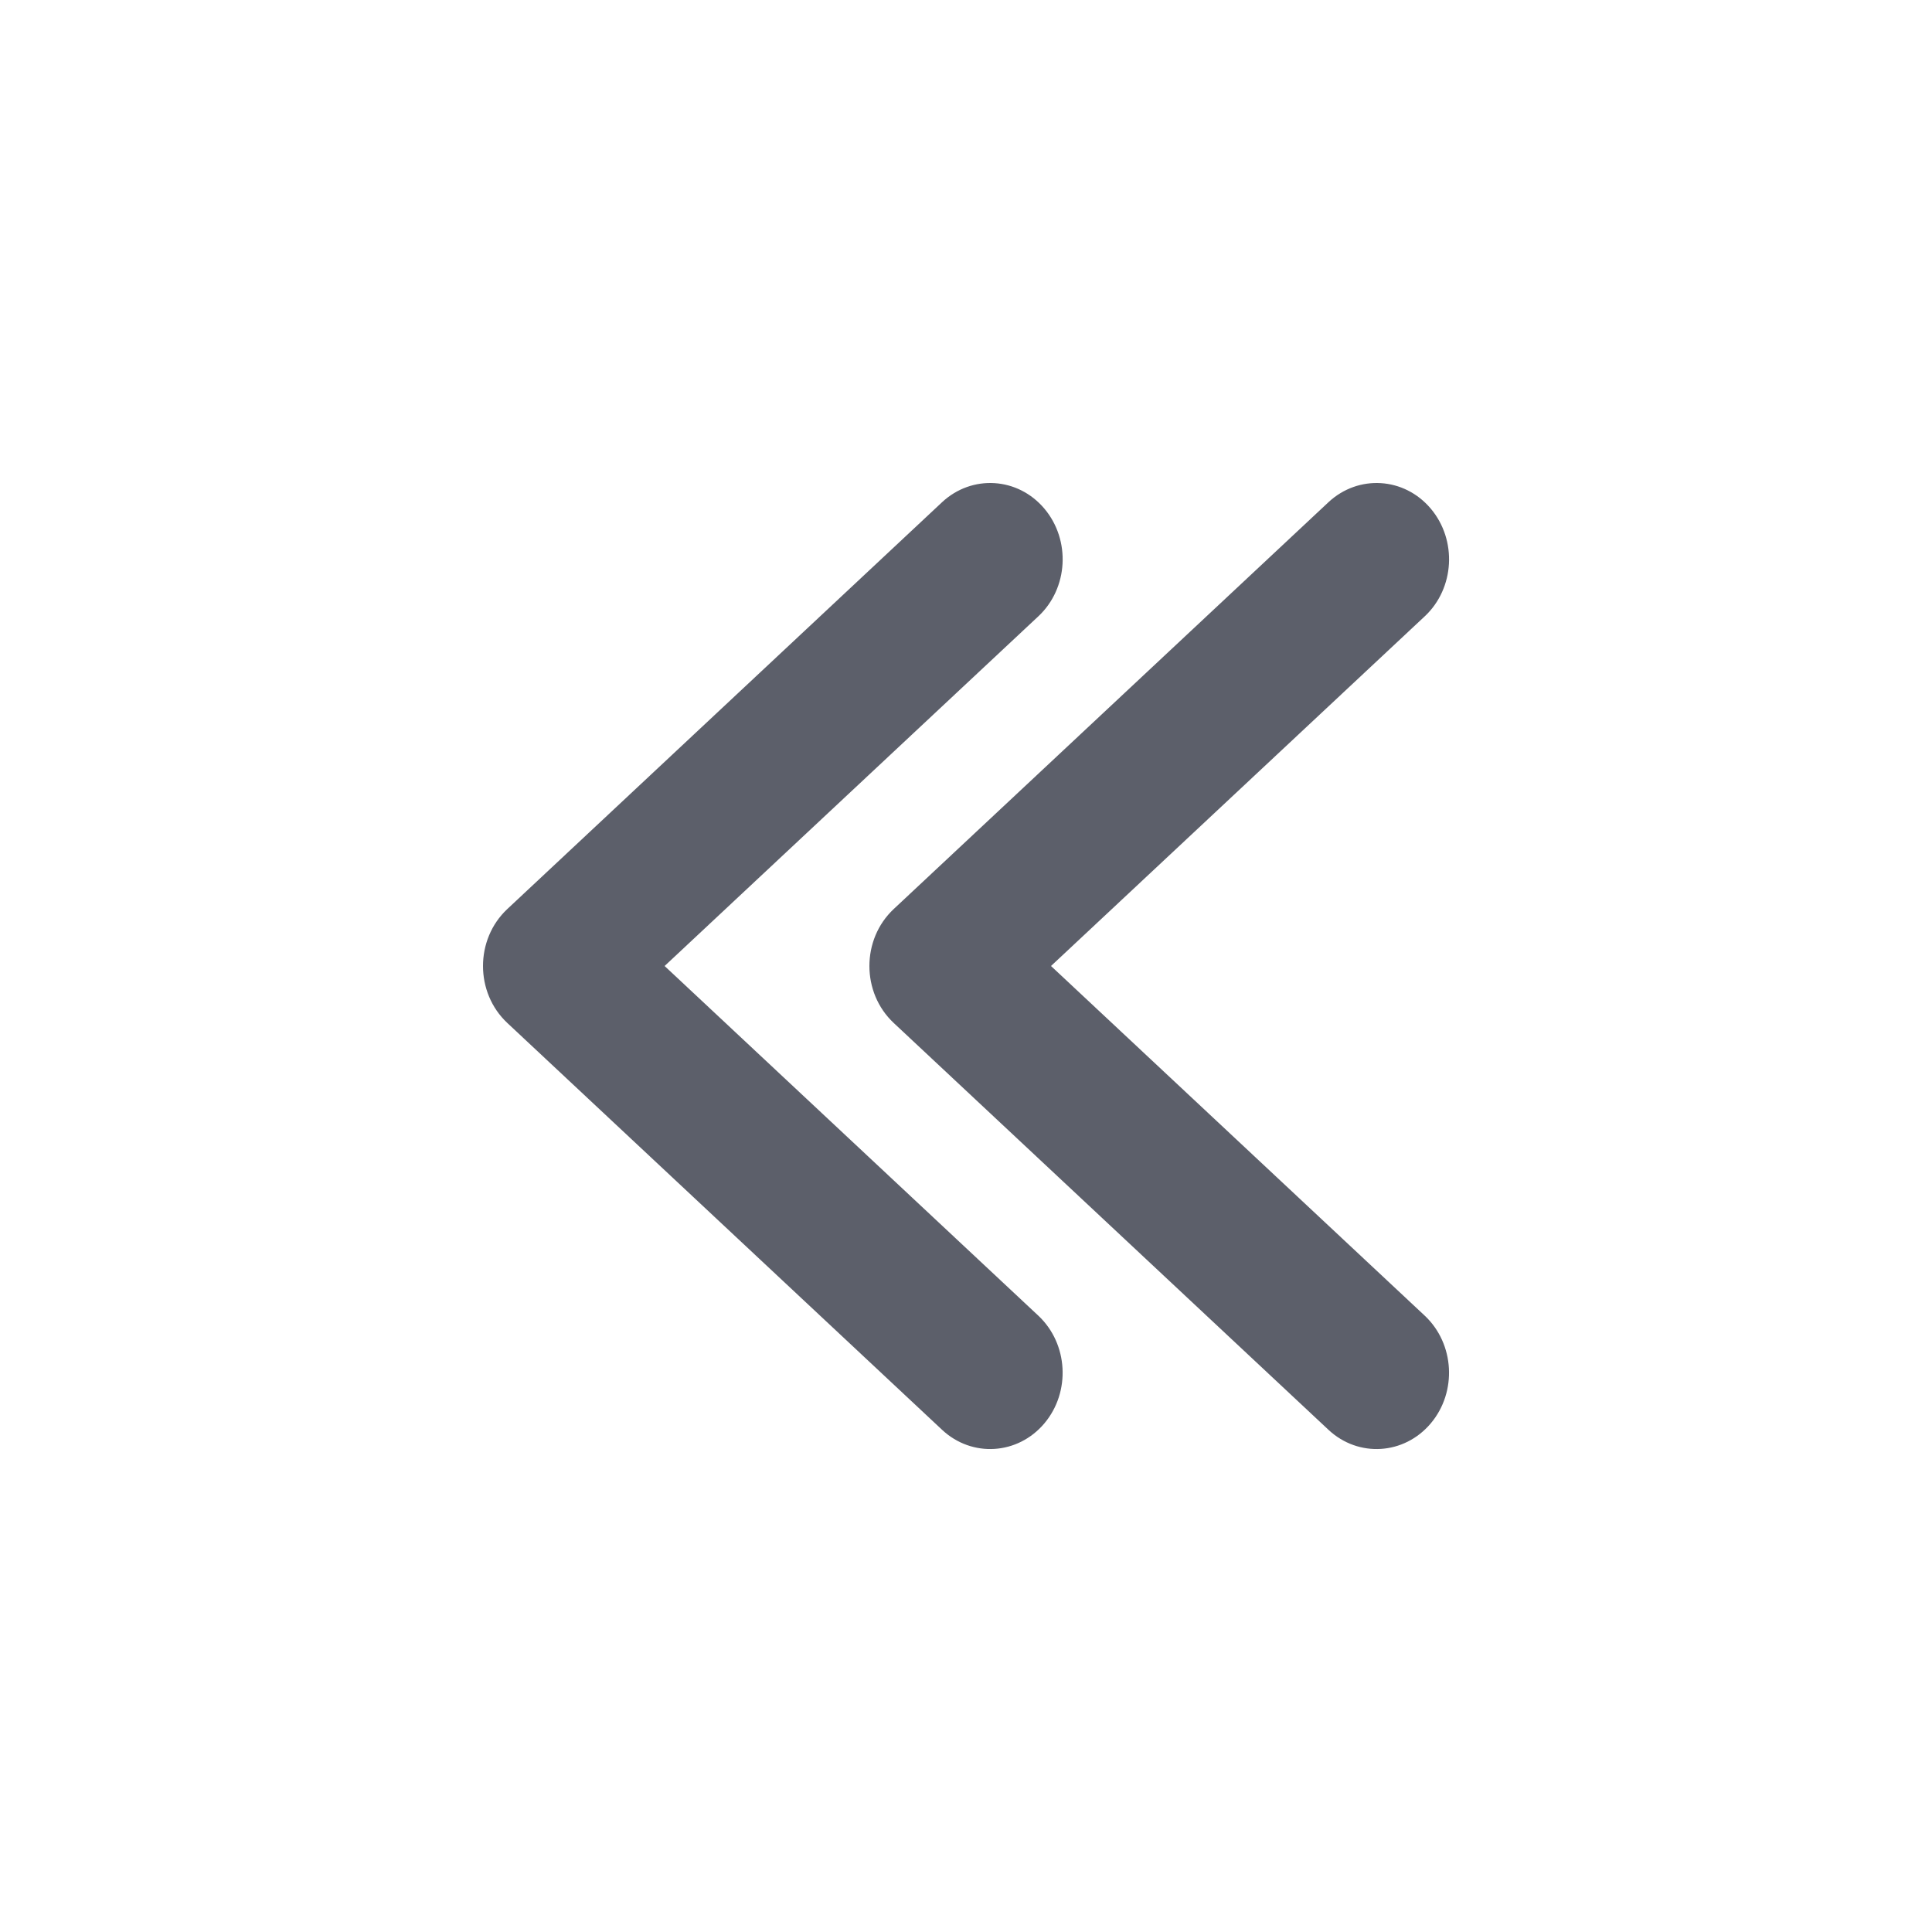
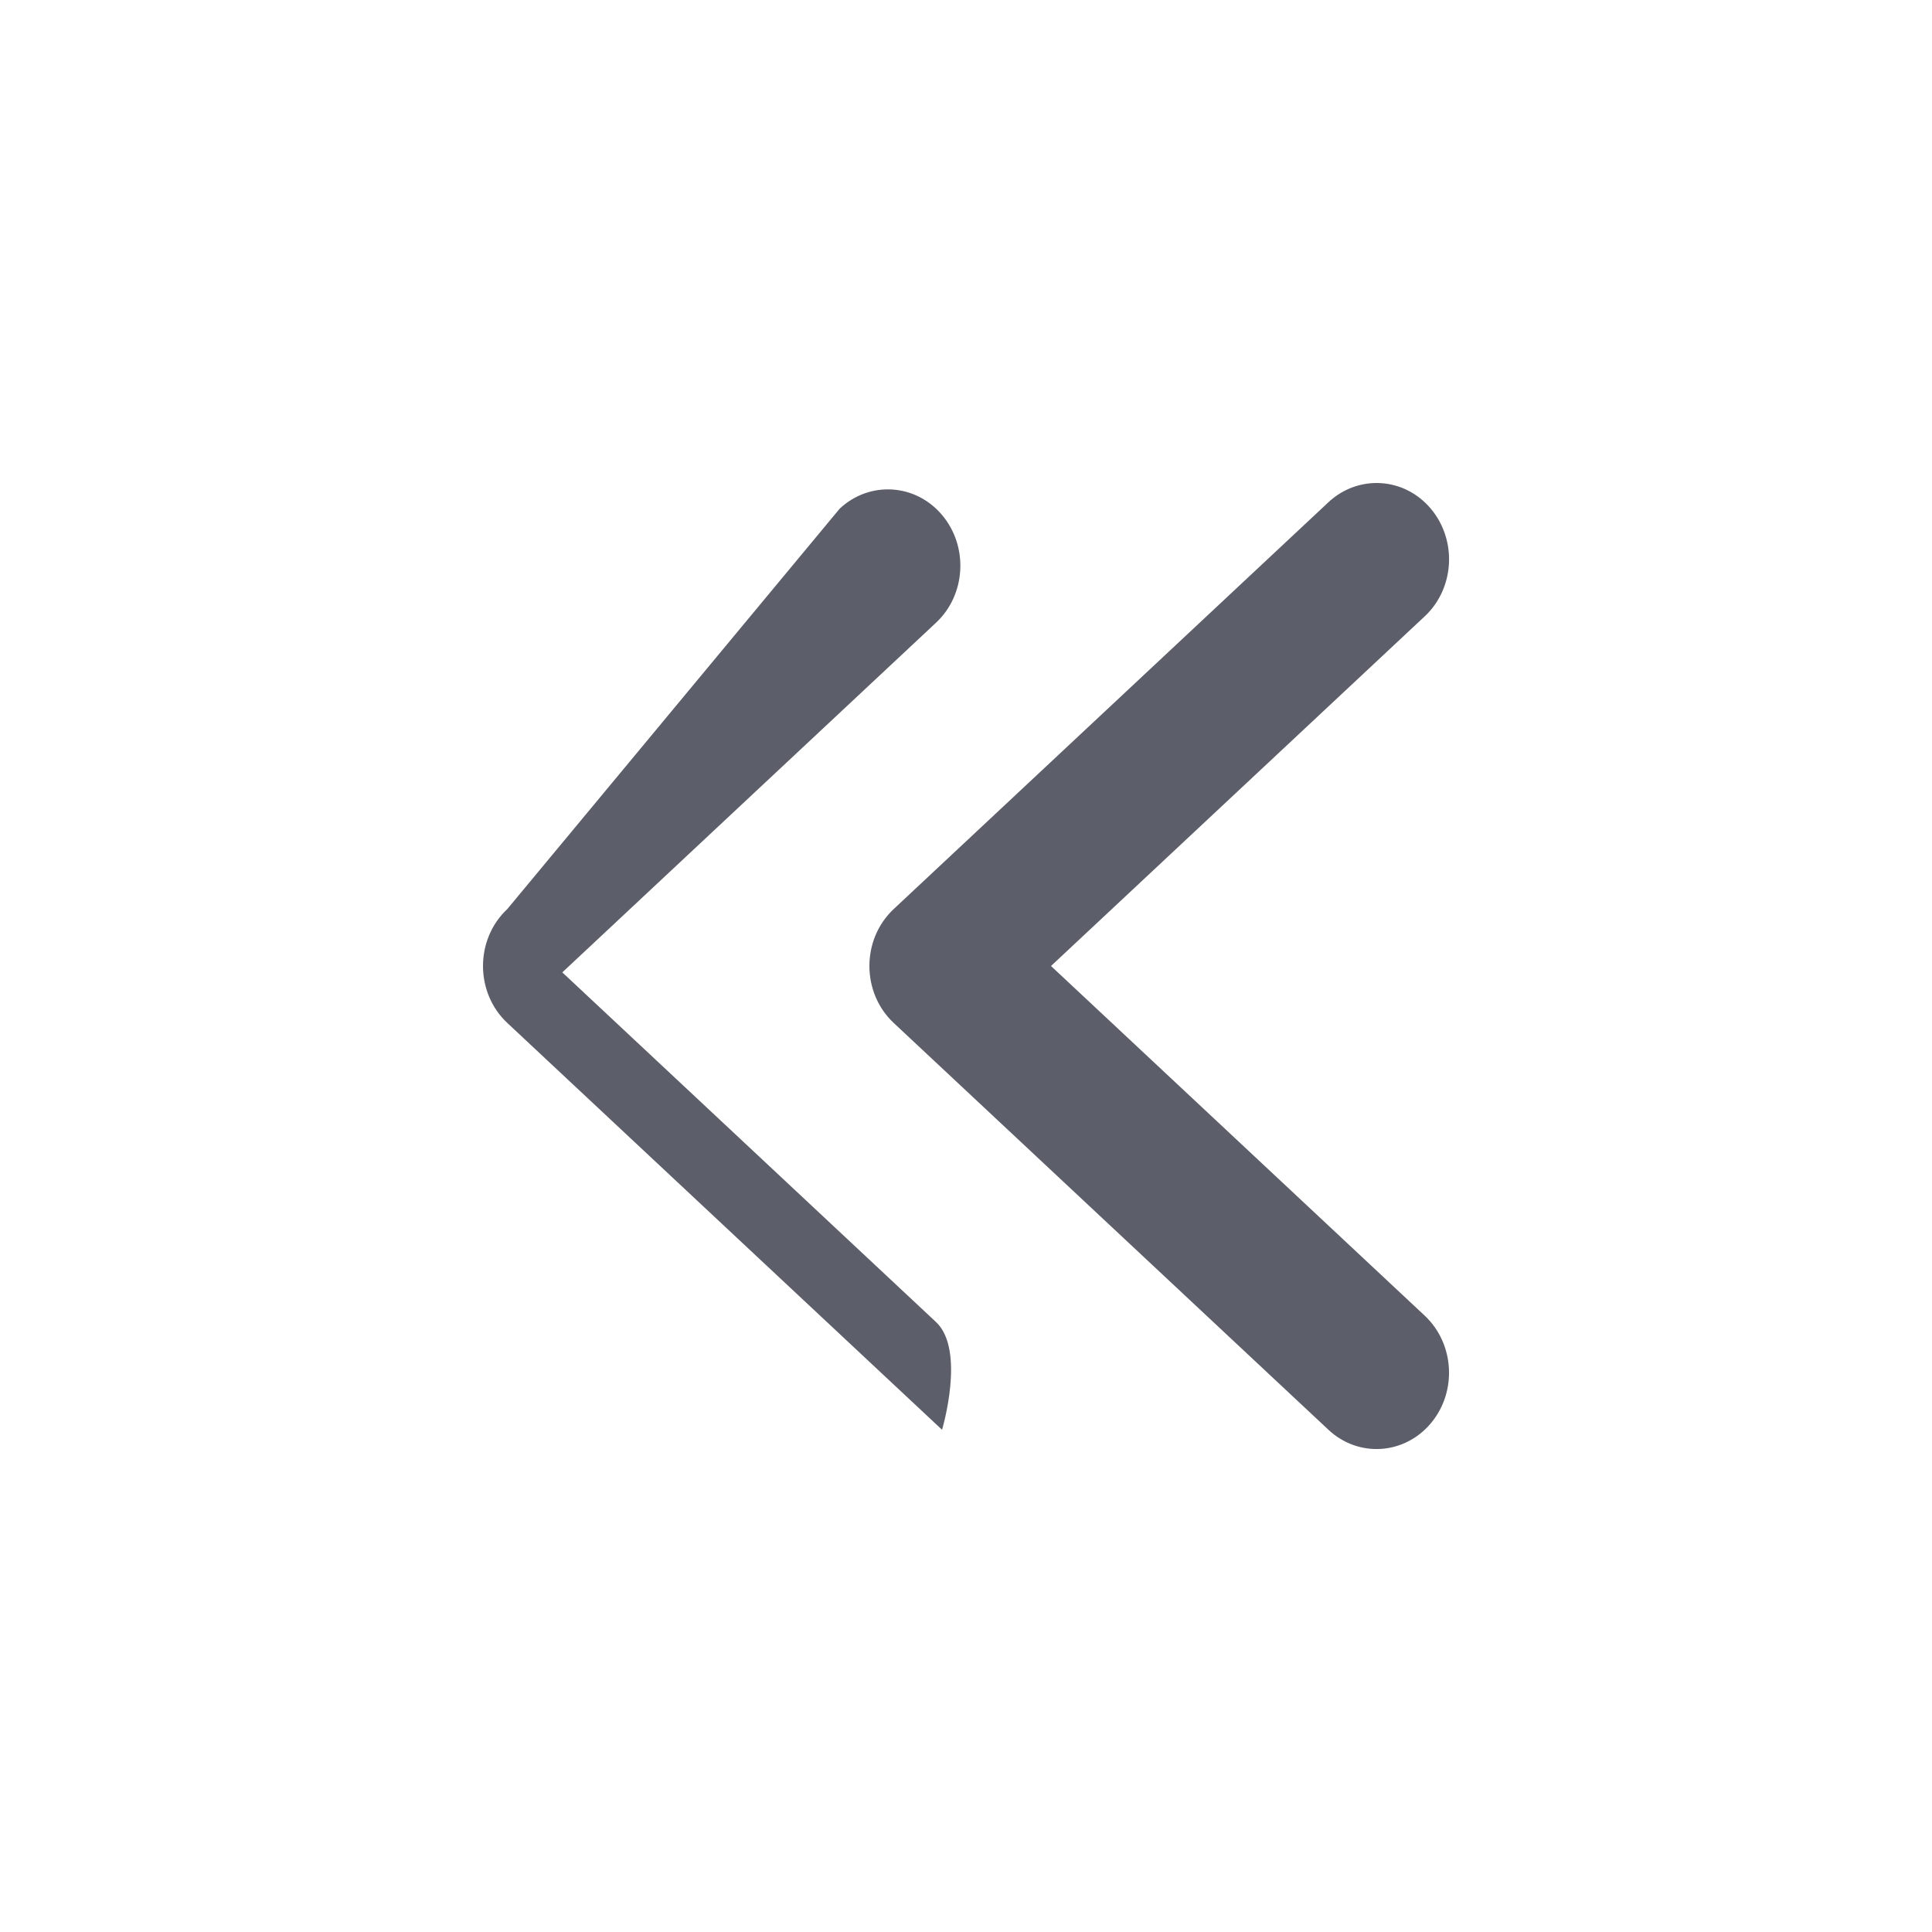
<svg xmlns="http://www.w3.org/2000/svg" version="1.1" width="20" height="20" viewBox="0 0 20 20">
-   <rect fill="#fff" x="0" y="0" width="20" height="20" />
-   <path fill="#5c5f6a" d="M9.252 9.41c-0.336 0.314-0.336 0.866 0 1.18v0l4.5 4.211c0.31 0.29 0.784 0.26 1.059-0.066s0.247-0.825-0.062-1.115v0l-3.869-3.62 3.869-3.62c0.31-0.29 0.337-0.789 0.062-1.115s-0.749-0.355-1.059-0.066v0zM5.252 9.41c-0.336 0.314-0.336 0.866 0 1.18v0l4.5 4.211c0.31 0.29 0.784 0.26 1.059-0.066s0.247-0.825-0.062-1.115v0l-3.869-3.62 3.869-3.62c0.31-0.29 0.337-0.789 0.062-1.115s-0.749-0.355-1.059-0.066v0z" />
+   <path fill="#5c5f6a" d="M9.252 9.41c-0.336 0.314-0.336 0.866 0 1.18v0l4.5 4.211c0.31 0.29 0.784 0.26 1.059-0.066s0.247-0.825-0.062-1.115v0l-3.869-3.62 3.869-3.62c0.31-0.29 0.337-0.789 0.062-1.115s-0.749-0.355-1.059-0.066v0zM5.252 9.41c-0.336 0.314-0.336 0.866 0 1.18v0l4.5 4.211s0.247-0.825-0.062-1.115v0l-3.869-3.62 3.869-3.62c0.31-0.29 0.337-0.789 0.062-1.115s-0.749-0.355-1.059-0.066v0z" />
</svg>